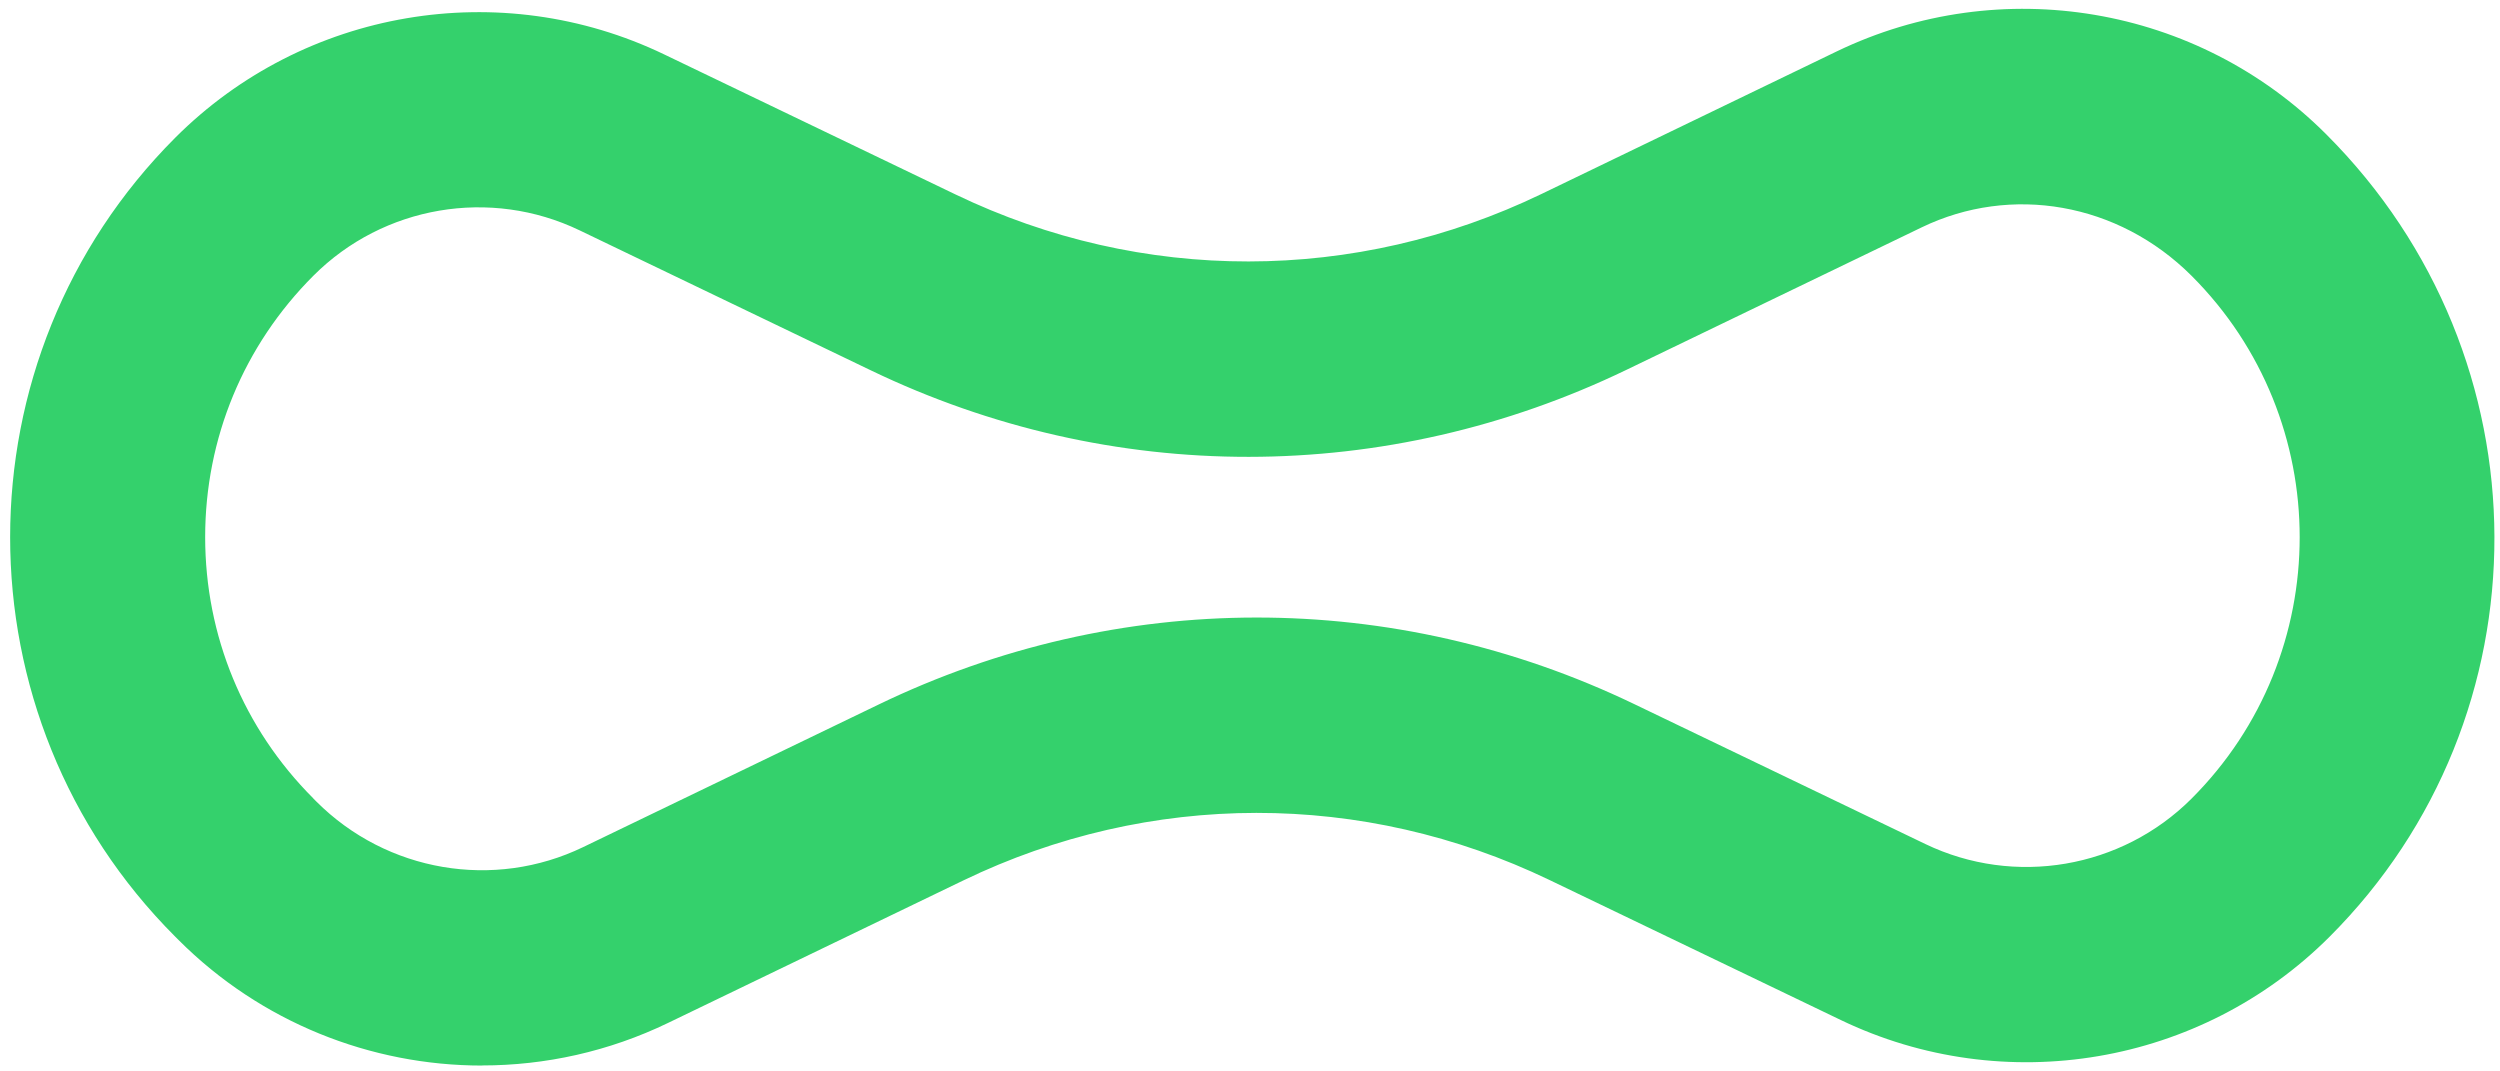
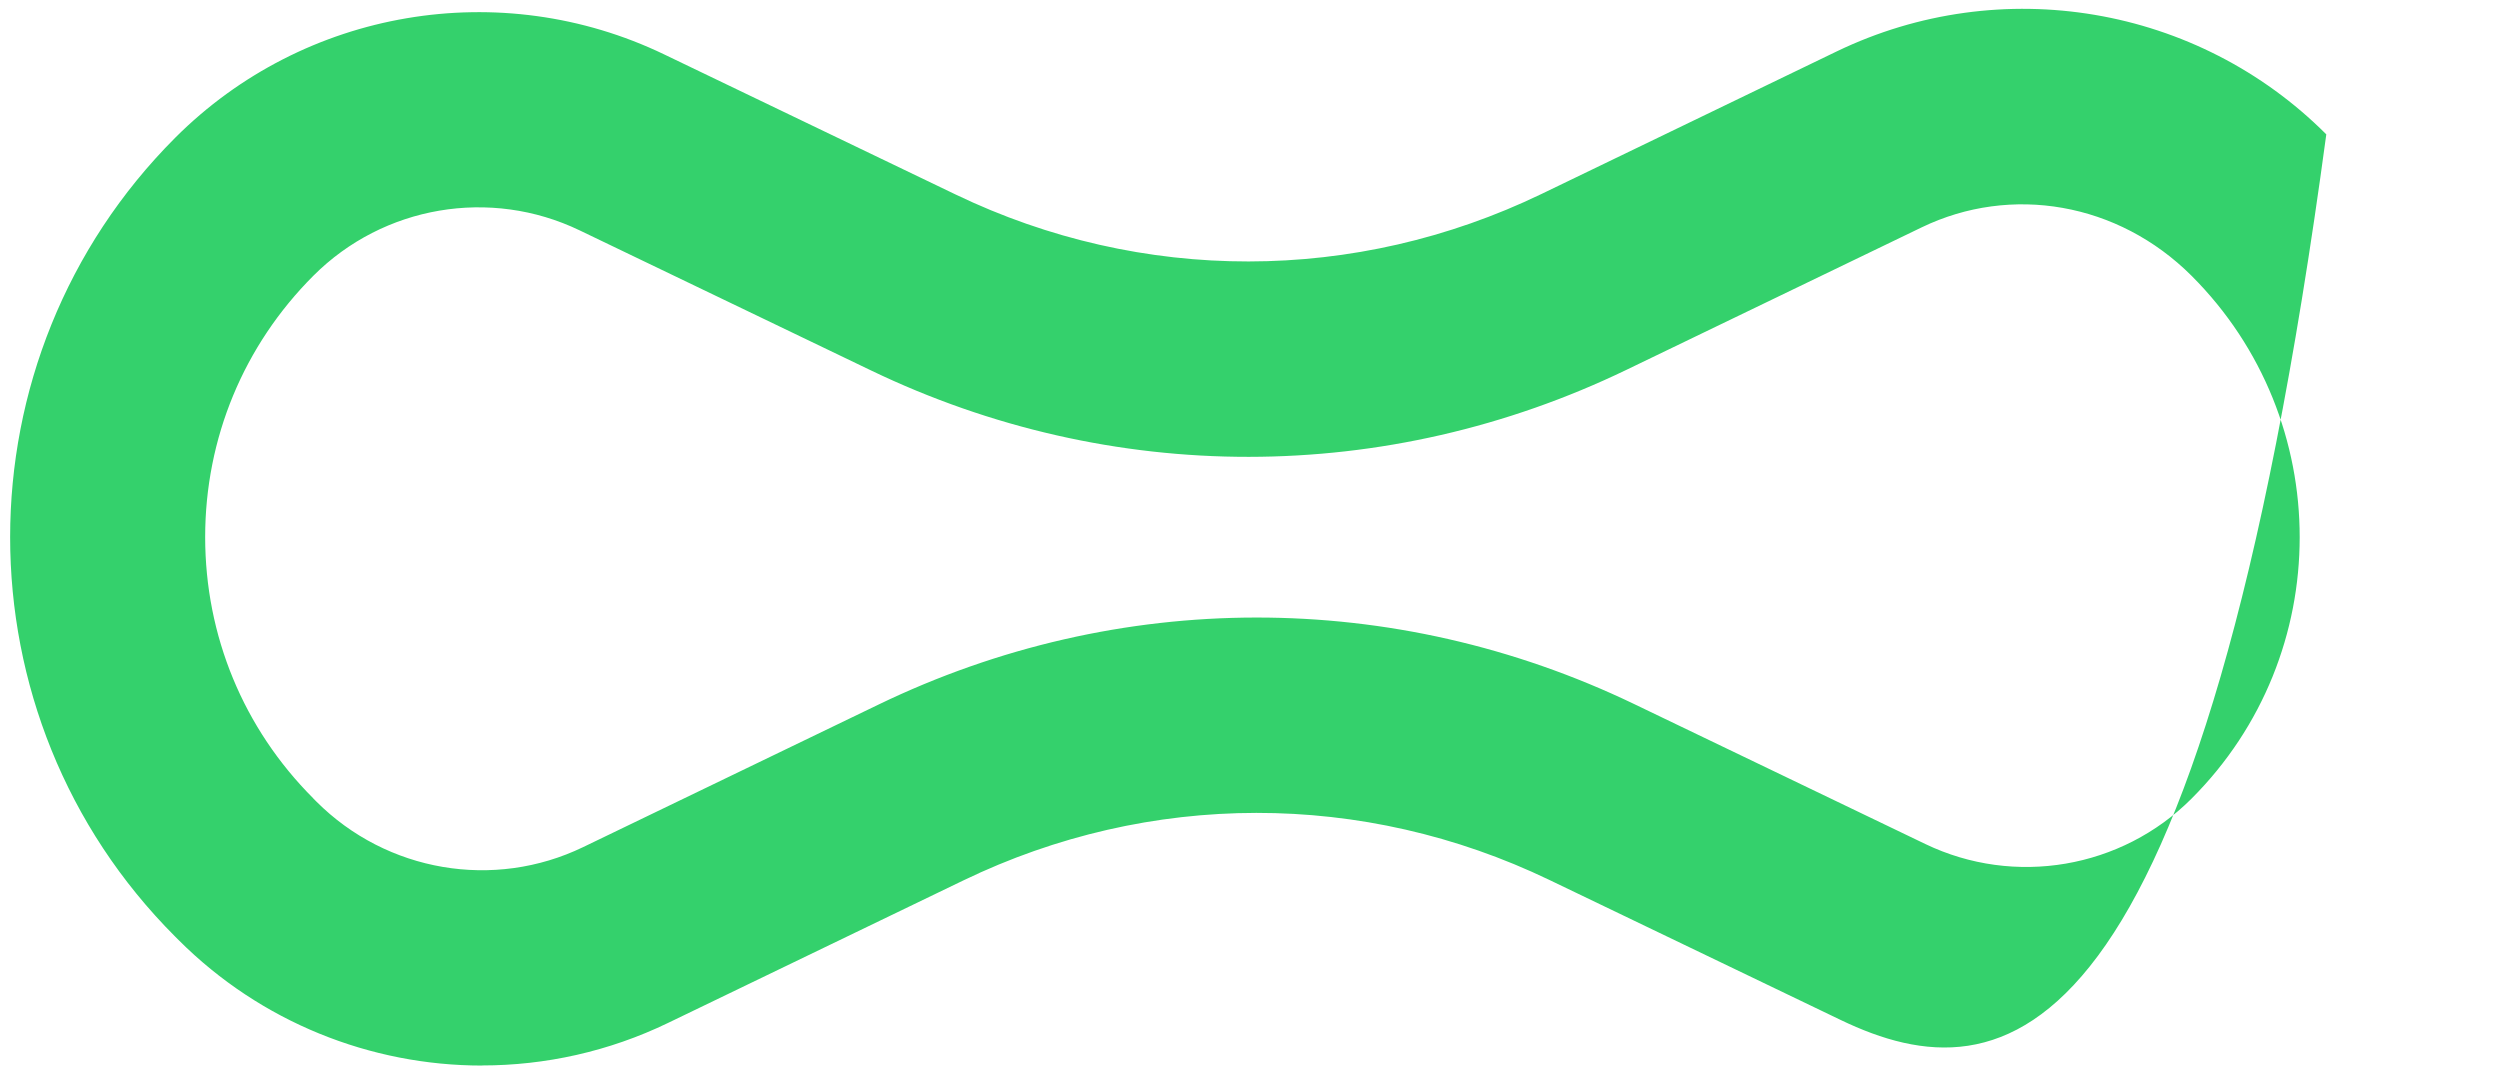
<svg xmlns="http://www.w3.org/2000/svg" width="238" height="102" viewBox="0 0 238 102" fill="none">
-   <path d="M45.892 101.441C35.292 101.441 24.832 97.321 17.003 89.491L16.692 89.181C-4.277 68.211 -4.277 34.081 16.692 13.101C28.933 0.861 47.642 -2.319 63.233 5.181L90.963 18.511C108.703 27.041 129.033 27.011 146.763 18.461L174.863 4.891C190.483 -2.639 209.213 0.521 221.463 12.791C242.753 34.081 242.753 68.201 221.773 89.181C209.533 101.421 190.833 104.601 175.233 97.101L147.503 83.771C129.763 75.241 109.433 75.261 91.703 83.821L63.602 97.381C57.953 100.111 51.892 101.431 45.892 101.431V101.441ZM29.823 76.011L30.122 76.311C36.822 83.011 47.023 84.751 55.523 80.641L83.623 67.081C106.473 56.041 132.693 56.031 155.563 67.021L183.293 80.351C191.783 84.431 201.973 82.691 208.633 76.031C222.363 62.311 222.363 39.971 208.633 26.251C201.643 19.271 191.453 17.541 182.953 21.641L154.853 35.201C132.003 46.231 105.783 46.261 82.912 35.261L55.182 21.931C46.682 17.841 36.502 19.581 29.843 26.241C23.192 32.891 19.532 41.731 19.532 51.131C19.532 60.531 23.183 69.361 29.823 76.001V76.011Z" fill="#34D16C" />
+   <path d="M45.892 101.441C35.292 101.441 24.832 97.321 17.003 89.491L16.692 89.181C-4.277 68.211 -4.277 34.081 16.692 13.101C28.933 0.861 47.642 -2.319 63.233 5.181L90.963 18.511C108.703 27.041 129.033 27.011 146.763 18.461L174.863 4.891C190.483 -2.639 209.213 0.521 221.463 12.791C209.533 101.421 190.833 104.601 175.233 97.101L147.503 83.771C129.763 75.241 109.433 75.261 91.703 83.821L63.602 97.381C57.953 100.111 51.892 101.431 45.892 101.431V101.441ZM29.823 76.011L30.122 76.311C36.822 83.011 47.023 84.751 55.523 80.641L83.623 67.081C106.473 56.041 132.693 56.031 155.563 67.021L183.293 80.351C191.783 84.431 201.973 82.691 208.633 76.031C222.363 62.311 222.363 39.971 208.633 26.251C201.643 19.271 191.453 17.541 182.953 21.641L154.853 35.201C132.003 46.231 105.783 46.261 82.912 35.261L55.182 21.931C46.682 17.841 36.502 19.581 29.843 26.241C23.192 32.891 19.532 41.731 19.532 51.131C19.532 60.531 23.183 69.361 29.823 76.001V76.011Z" fill="#34D16C" />
</svg>